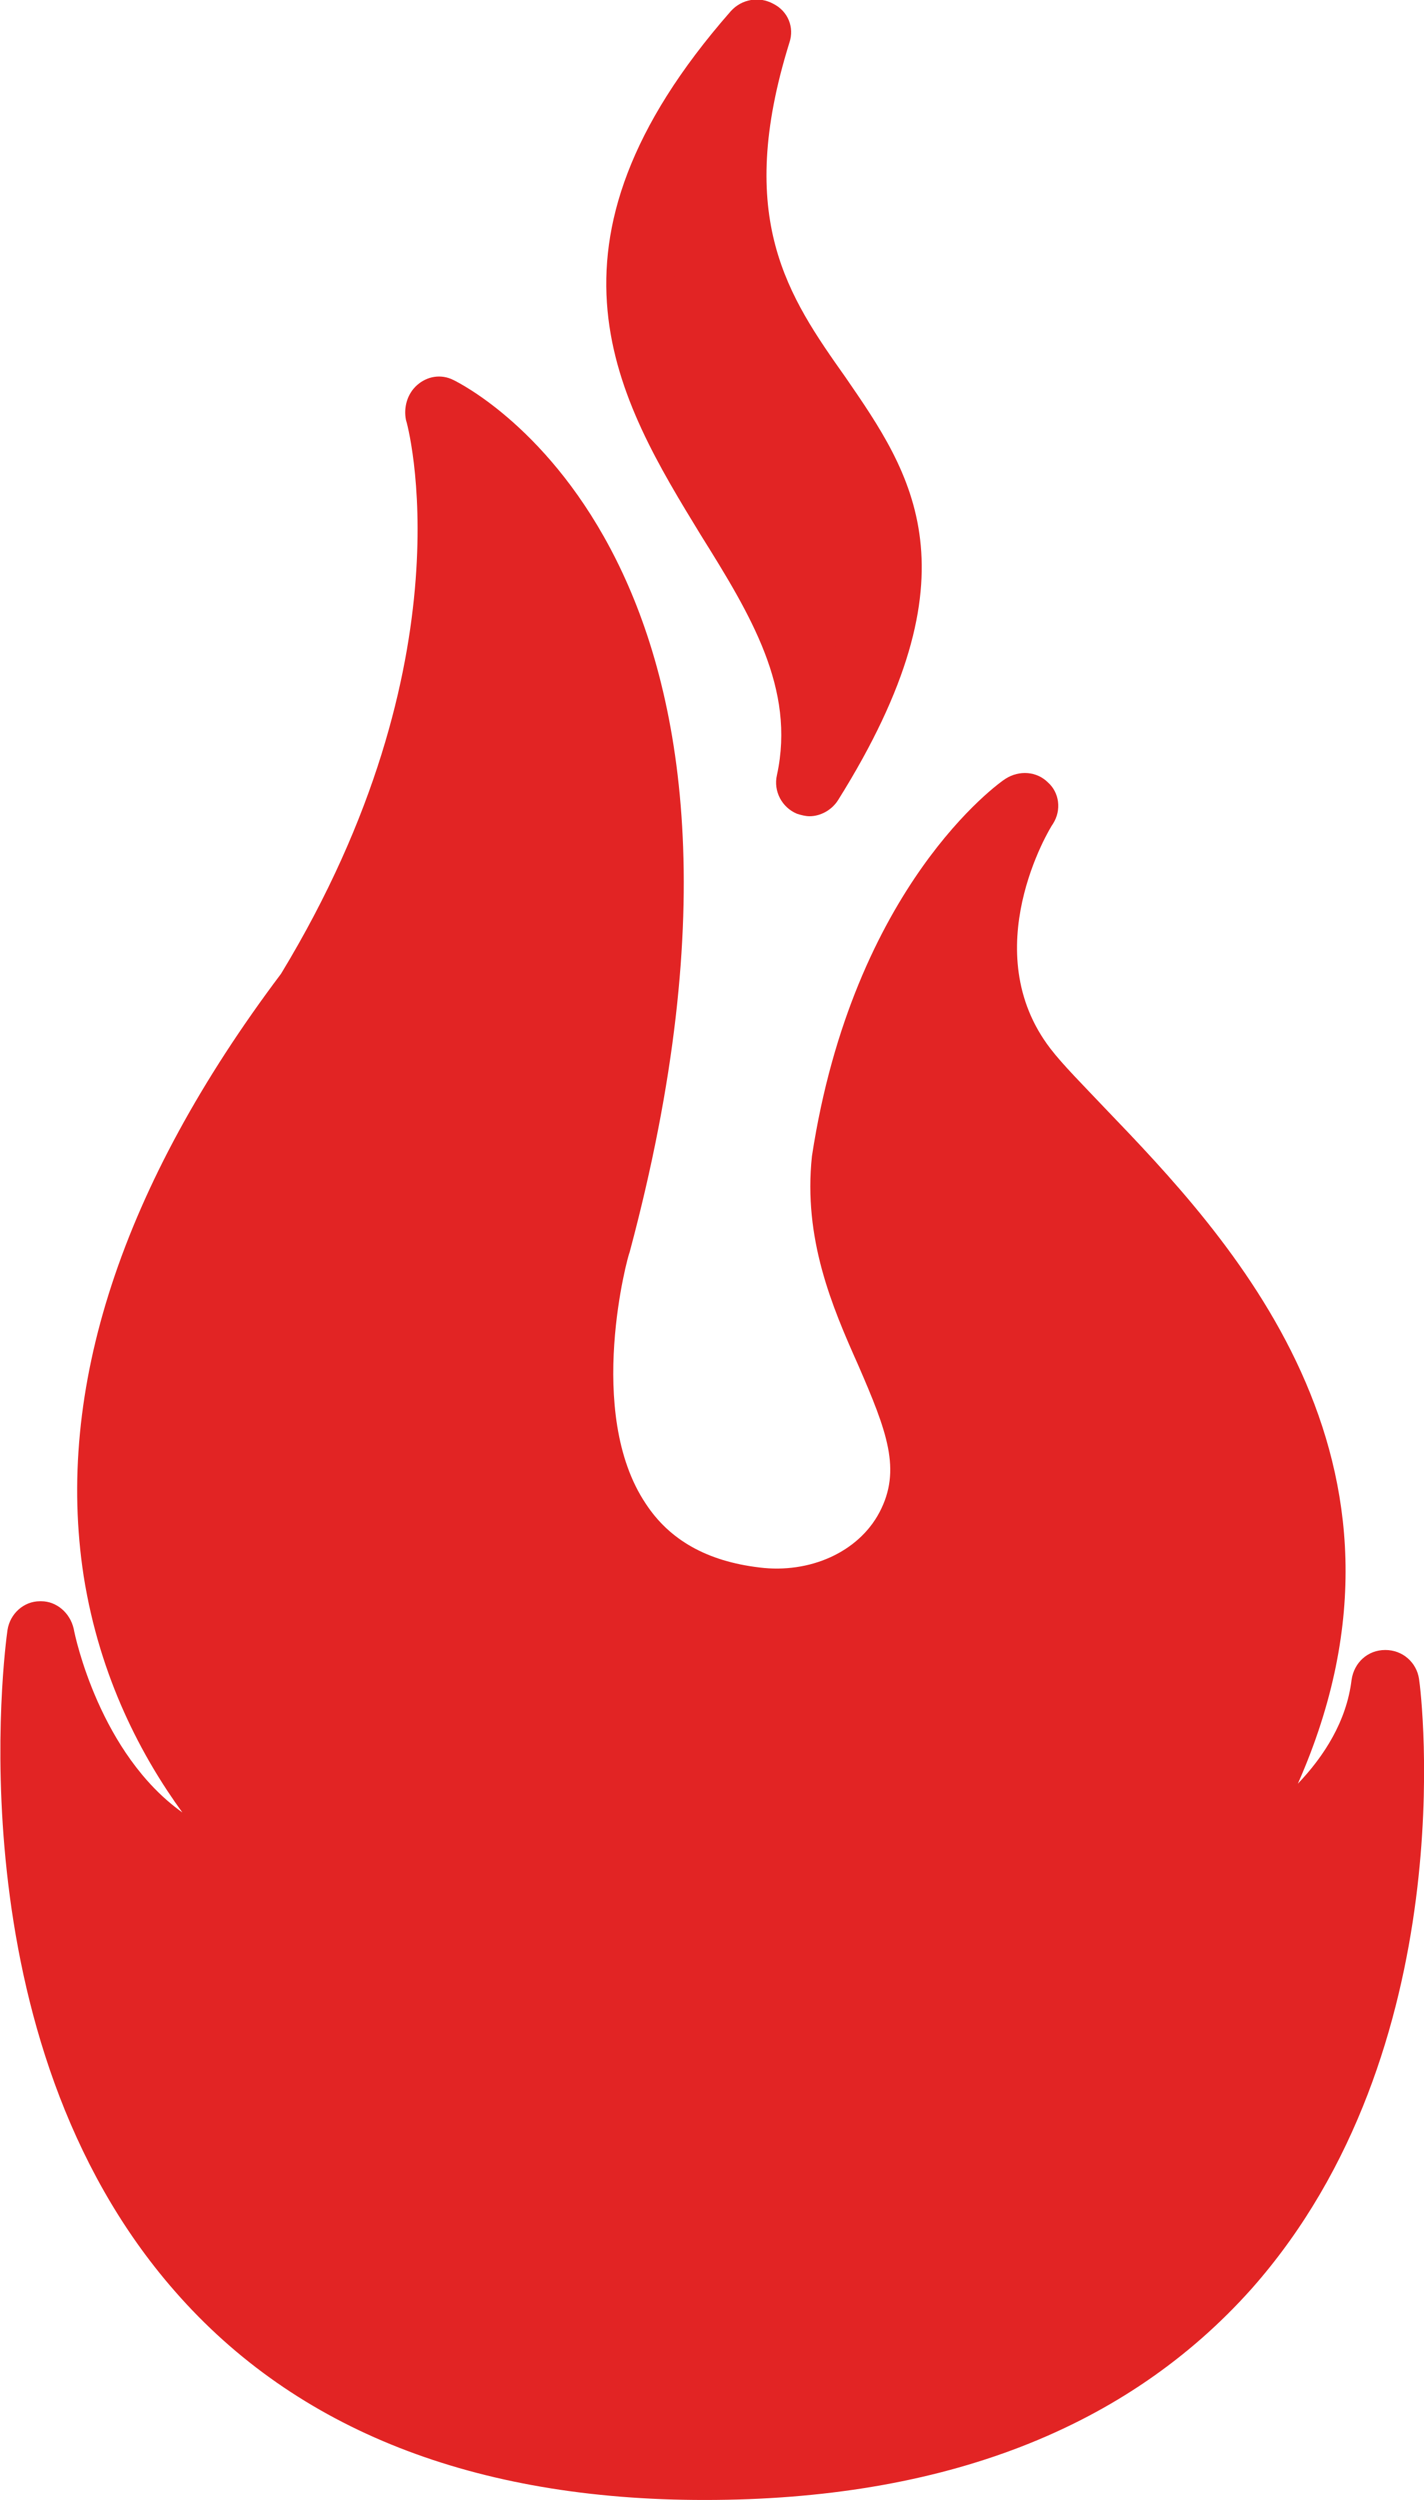
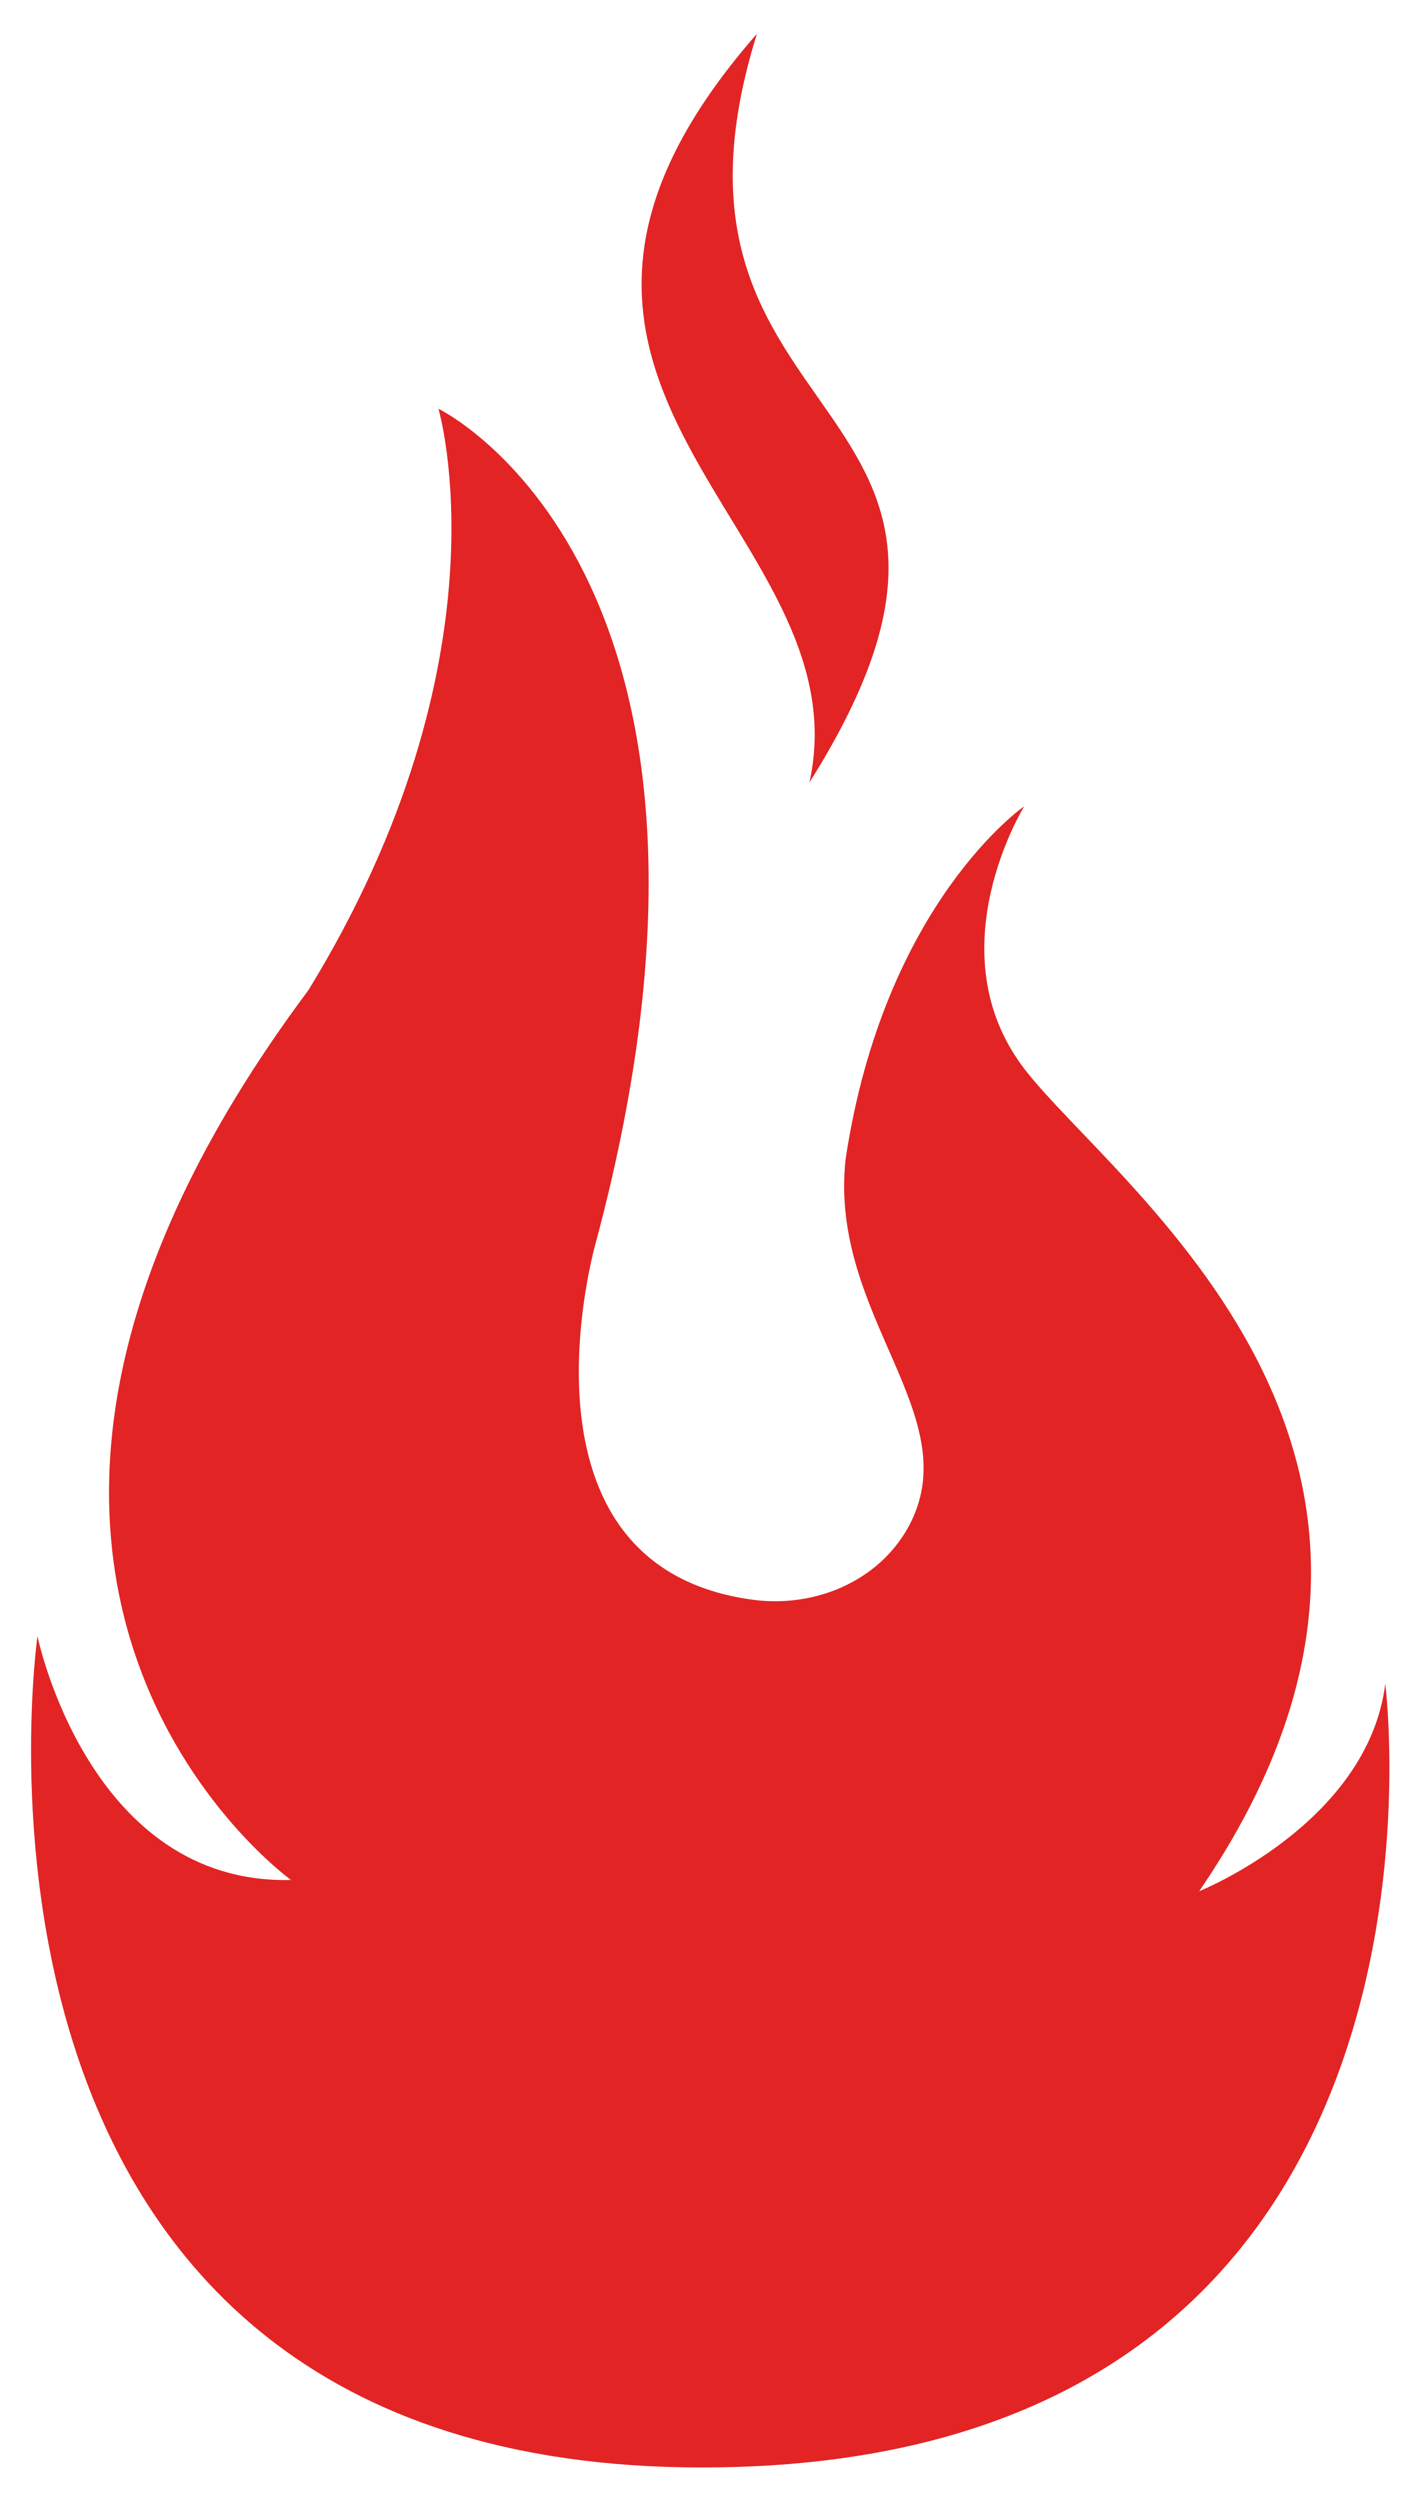
<svg xmlns="http://www.w3.org/2000/svg" x="0px" y="0px" width="100%" viewBox="0 0 114 200" style="vertical-align: middle; max-width: 100%; width: 100%;">
  <path d="M64.8,62.6C84.7,31,50.4,35.3,60.6,2.7C35.8,31,69.3,42.2,64.8,62.6z M110.9,134.7   c-1.4,11.2-14.9,16.6-14.9,16.6c23.9-34.9-6.8-56.4-14-65.8c-7.2-9.4,0-21,0-21s-11.2,7.7-14.3,28.2c-1.4,12.6,9.9,20.6,5,29.5   c-2.4,4.3-7.4,6.4-12.3,5.8c-20.2-2.6-12.7-28.6-12.7-28.6c14.4-53.7-12.6-66.7-12.6-66.7s5.9,19.9-10.4,46.5   c-35.1,47-1.4,71.2-1.4,71.2c-16.2,0.4-20.3-19.5-20.3-19.5s-9.5,66.5,53.2,66.5S110.9,134.7,110.9,134.7z" fill="rgb(226,36,36)" />
-   <path d="M62.2,62c-0.3,1.3,0.4,2.6,1.6,3.1c0.3,0.1,0.7,0.2,1,0.2c0.9,0,1.8-0.5,2.3-1.3   c11.4-18.2,5.9-26.1,0.6-33.8c-4.6-6.5-8.9-12.7-4.5-26.8c0.4-1.2-0.1-2.5-1.3-3.1c-1.1-0.6-2.5-0.4-3.4,0.6   c-16.5,18.8-9,31.1-2.4,41.9C60.1,49.2,63.7,55.1,62.2,62z M56,14.3c0.1,8.8,4,14.3,7.3,19c3.9,5.5,7.1,10.1,3.8,19.1   c-1.3-4.4-3.8-8.4-6.2-12.4C55.8,31.9,51.3,24.5,56,14.3z M113.6,134.3c-0.2-1.3-1.3-2.3-2.7-2.3h0c-1.4,0-2.5,1-2.7,2.4   c-0.4,3.3-2.2,6.1-4.3,8.3c11.5-26-5.7-43.9-15.4-54c-1.8-1.9-3.4-3.5-4.4-4.8c-6-7.8-0.1-17.6,0.2-18c0.7-1.1,0.5-2.5-0.4-3.3   c-0.9-0.9-2.3-1-3.4-0.3c-0.5,0.3-12.2,8.6-15.5,30.2c-0.7,6.6,1.6,12,3.7,16.7c2.3,5.3,3.5,8.4,1.7,11.8c-1.7,3.2-5.6,4.9-9.6,4.4   c-4.2-0.5-7.2-2.2-9.1-5.1c-4.9-7.3-1.4-20-1.3-20.1c14.8-55.2-12.9-69.2-14.1-69.8c-1-0.5-2.1-0.3-2.9,0.4   c-0.8,0.7-1.1,1.8-0.9,2.8c0.1,0.2,5.3,19.1-10,44.3C9.7,94.9,4.4,111.2,6.7,126.1c1.3,8.2,4.7,14.5,7.9,18.9   C8,140.3,6,130.9,5.9,130.3c-0.3-1.3-1.4-2.2-2.6-2.2c0,0-0.1,0-0.1,0c-1.3,0-2.4,1-2.6,2.3C0.4,131.8-3.8,163,14,183.3   c9.7,11.1,24,16.7,42.4,16.7c19.1,0,33.8-5.7,43.8-16.9C117.2,163.9,113.8,135.5,113.6,134.3z M96.1,179.6c-8.8,10-22.2,15-39.7,15   c-16.8,0-29.7-5-38.3-14.8C8.3,168.7,5.9,153.4,5.5,143c3.6,5.4,9.3,10,17.5,10c0.2,0,0.4,0,0.6,0c1.2,0,2.2-0.8,2.5-1.9   c0.3-1.1-0.1-2.3-1-3c-0.1-0.1-10.7-7.8-13-22.8C9.9,111.9,15,96.9,27,80.8c0.1-0.1,0.1-0.1,0.1-0.2c11.1-18.2,12.3-33.4,11.7-41.8   c6.5,6.6,16.2,23.3,6.4,59.8c-0.2,0.6-4.2,15.1,2,24.5c2.8,4.2,7.2,6.7,12.9,7.5c6.2,0.8,12.2-2.1,15-7.2c3.2-5.9,0.8-11.3-1.5-16.5   c-1.9-4.3-3.8-8.7-3.3-13.8c1.1-7.4,3.4-13.1,5.7-17.2c0,3.6,0.9,7.5,3.8,11.2c1.2,1.5,2.8,3.3,4.7,5.3c10.6,11,28.2,29.5,9.1,57.4   c-0.7,1-0.6,2.3,0.1,3.2c0.7,0.9,2,1.2,3.1,0.8c0.4-0.2,6.6-2.7,11.4-7.9C107.9,155.3,105.4,169.1,96.1,179.6z" fill="rgb(226,36,36)" />
</svg>